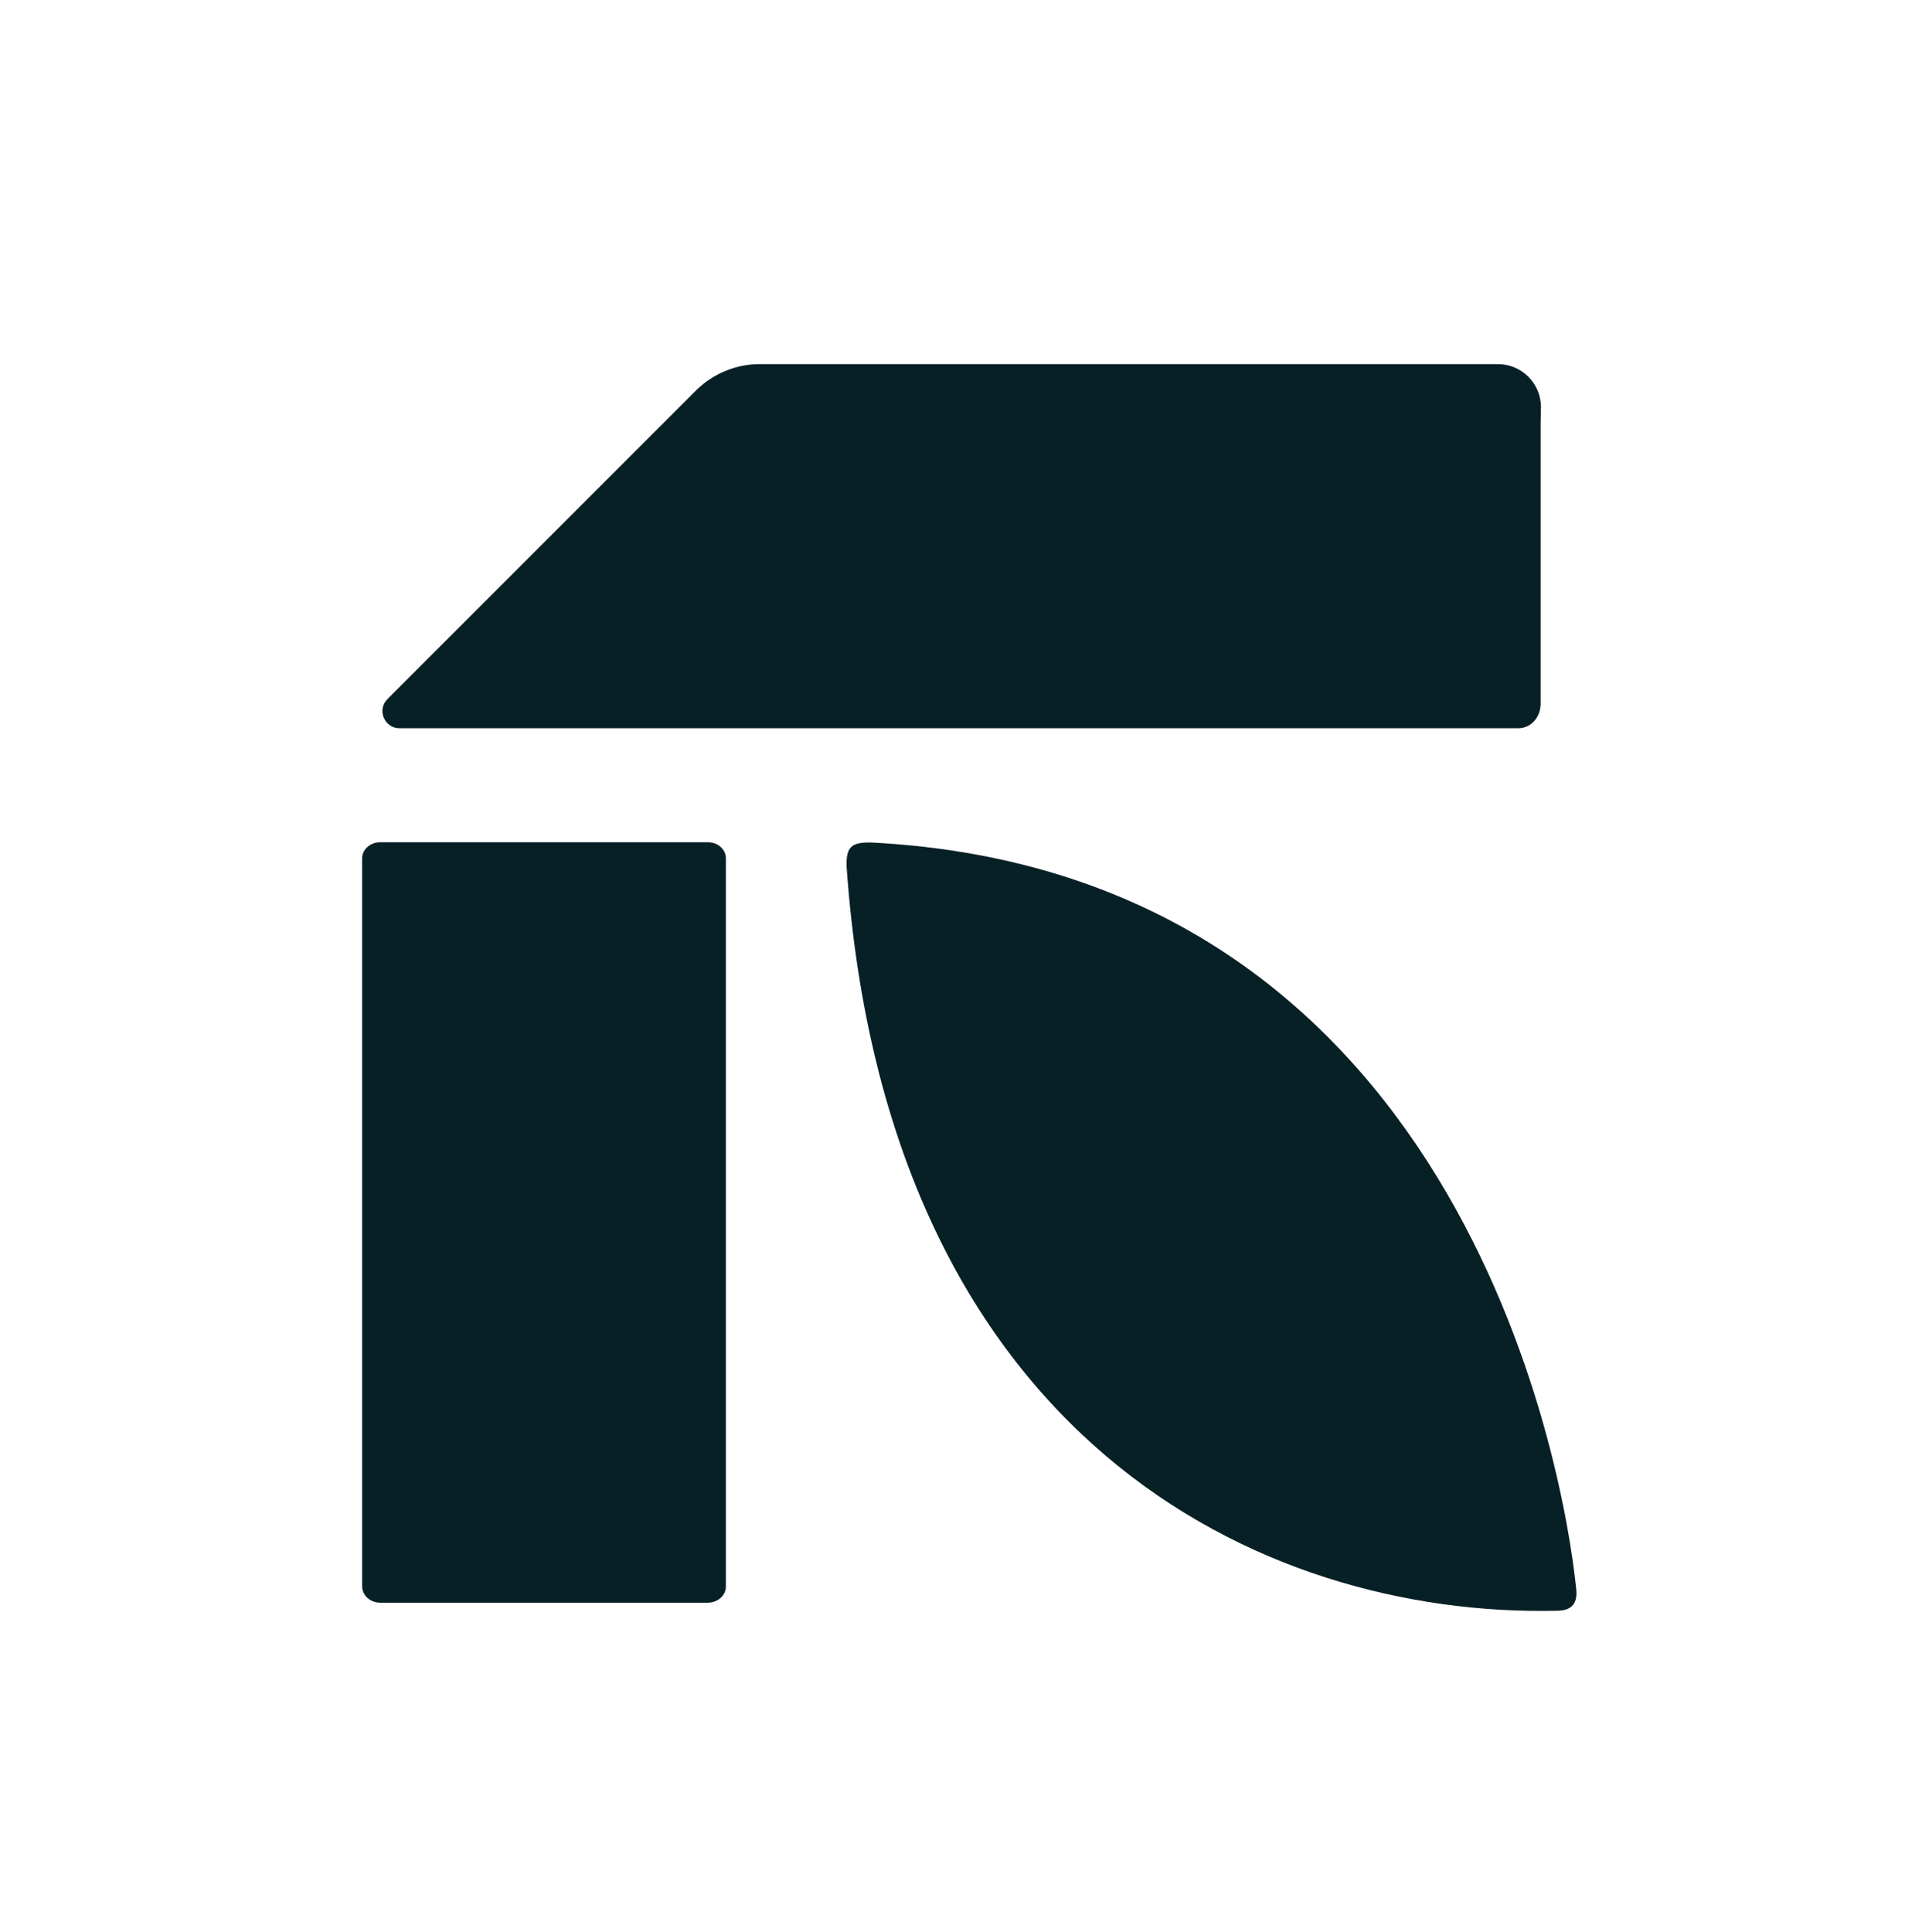
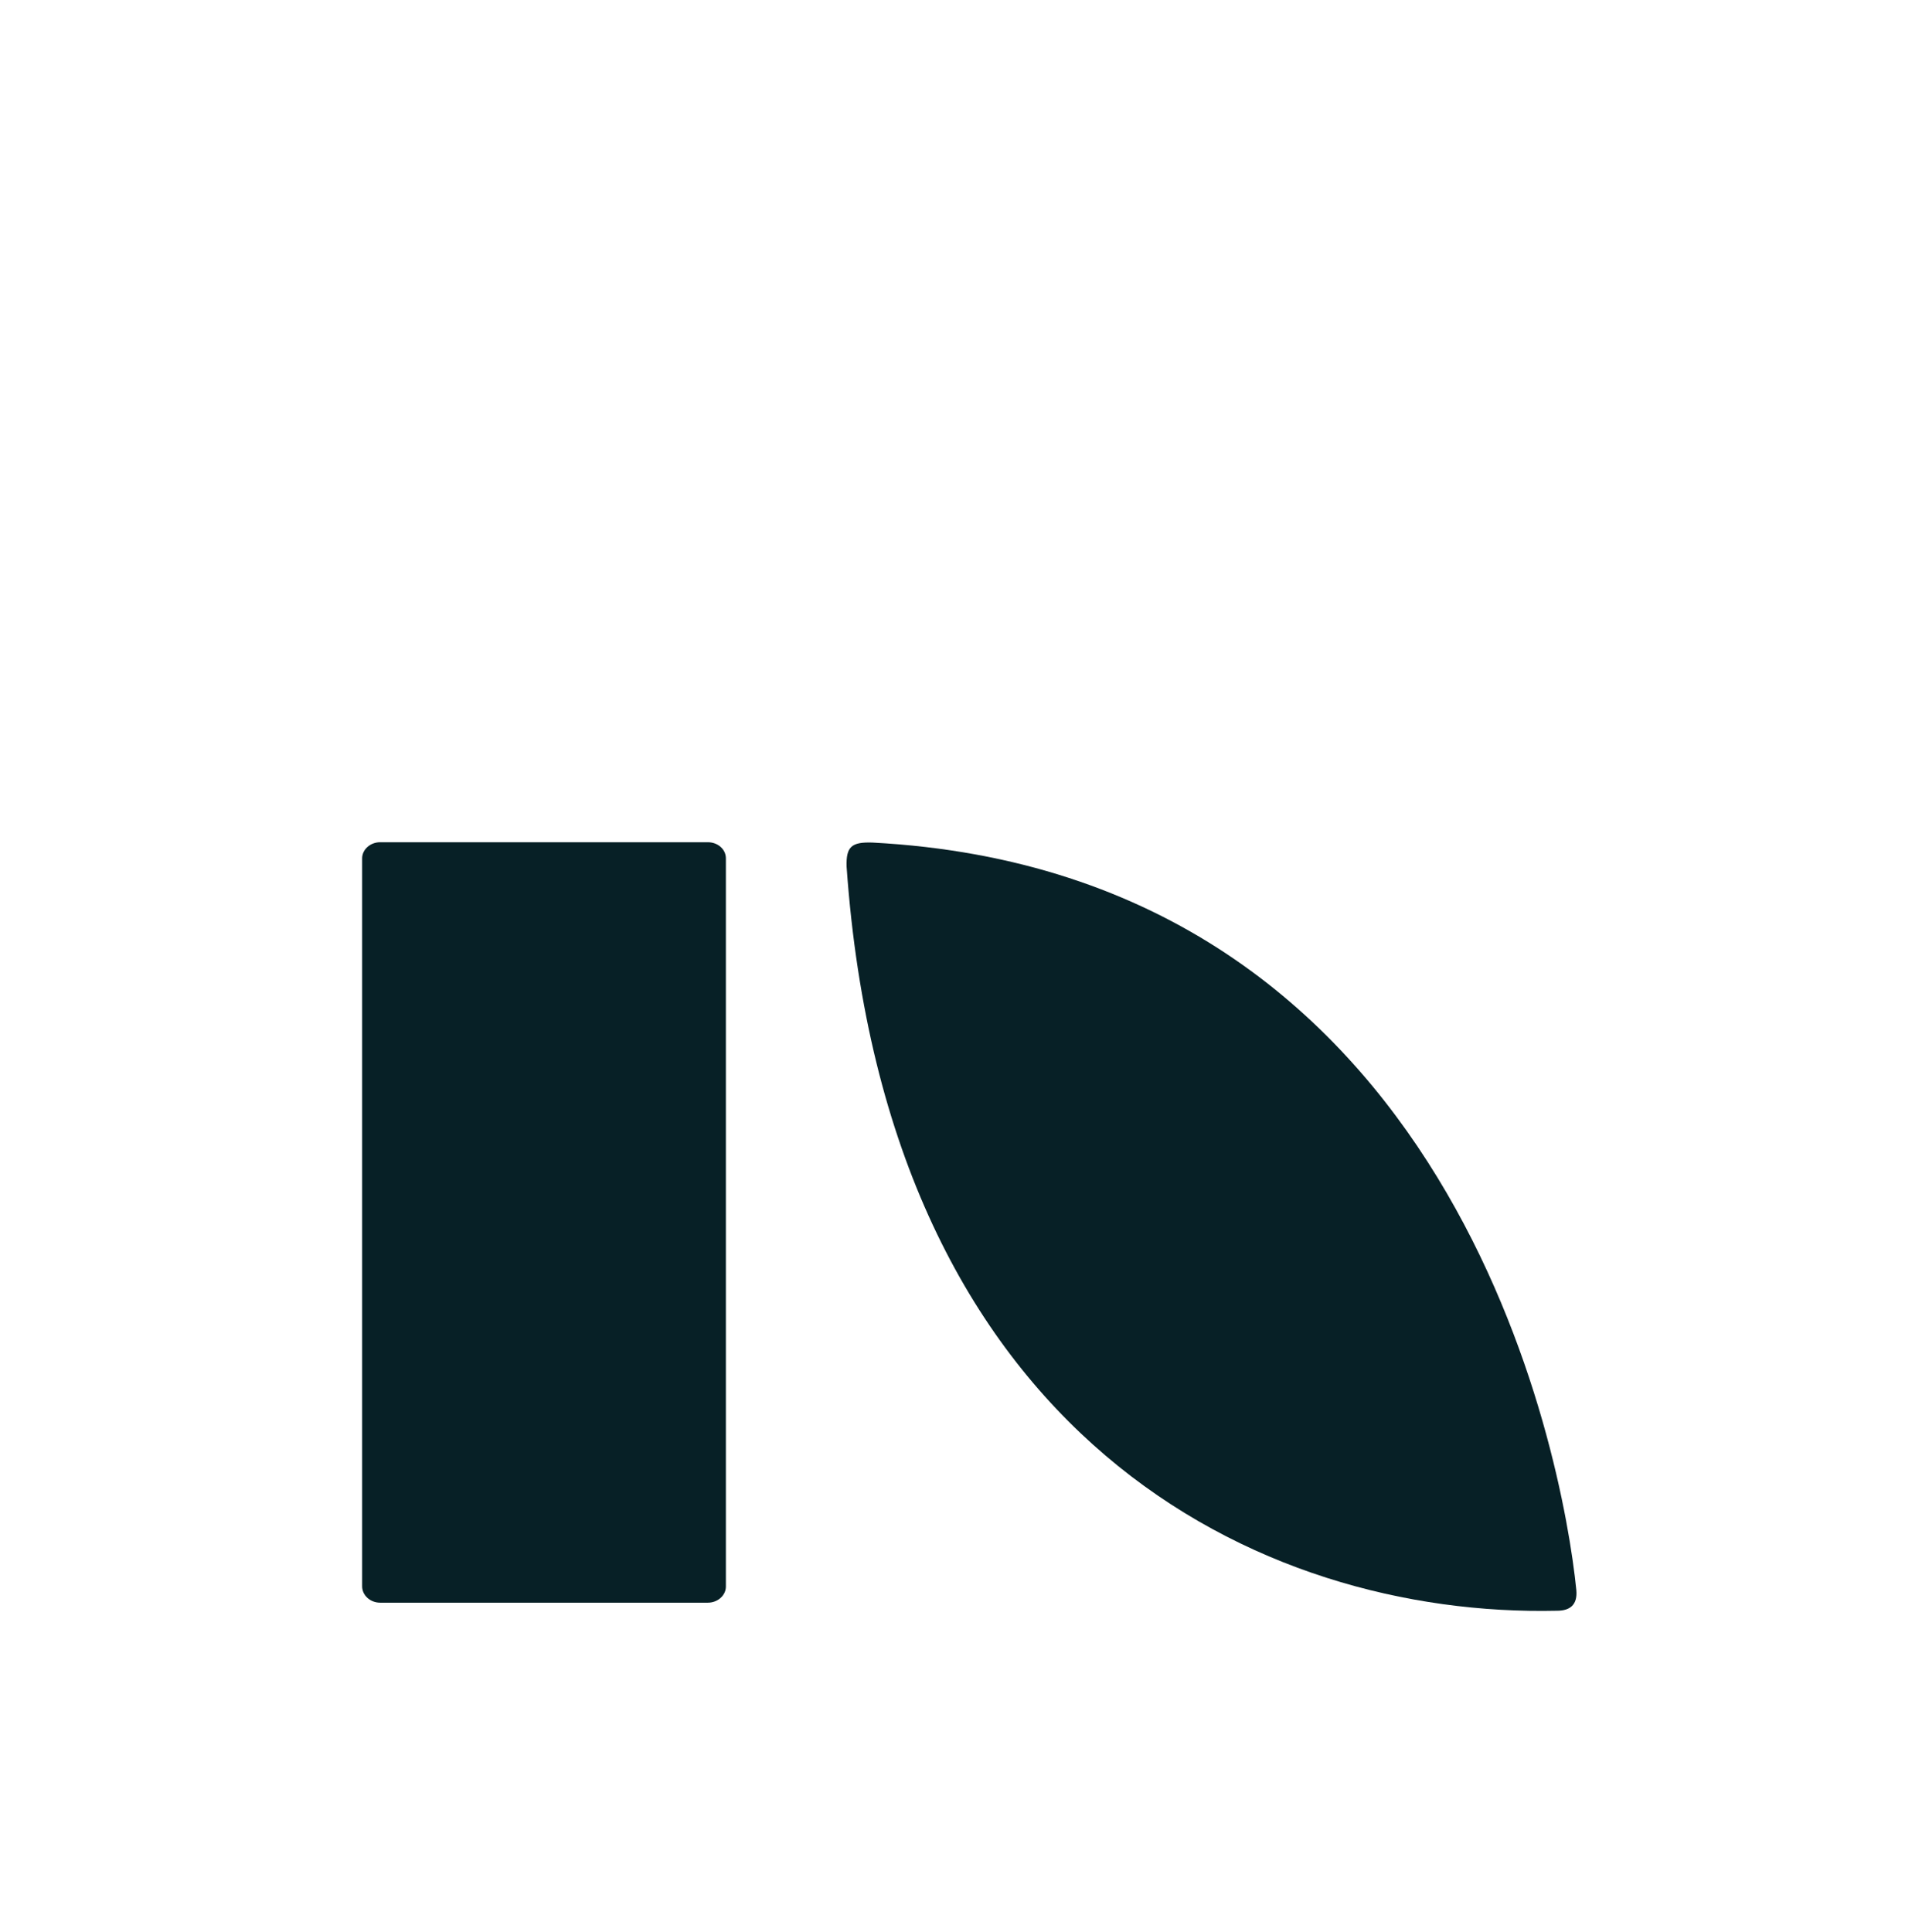
<svg xmlns="http://www.w3.org/2000/svg" version="1.1" id="Layer_1" x="0px" y="0px" viewBox="0 0 591.8 600.2" style="enable-background:new 0 0 591.8 600.2;" xml:space="preserve">
  <style type="text/css">
	.st0{fill:#072026;}
</style>
  <g>
    <path class="st0" d="M483.7,500.3c4.1,0,6.4-1.9,6-6.4c-4.2-41.9-38.1-222.7-218.7-232.2c-6.4-0.2-8.2,1.2-8,7.5   C275.5,446.7,391.4,502.4,483.7,500.3z" />
    <path class="st0" d="M118.1,497.8h101.8c3.1,0,5.6-2.3,5.6-5V266.6c0-2.8-2.5-5-5.6-5H118.1c-3.1,0-5.6,2.3-5.6,5v226.1   C112.5,495.5,115,497.8,118.1,497.8" />
-     <path class="st0" d="M478.7,126.4c0-7.3-6-13.3-13.3-13.3H235.9c-7.2,0-14.2,2.9-19.4,7.9l-96.1,96.1c-3.4,3.3-1,9.1,3.7,9.1h277.7   h69.8c4.1,0,7-3.5,7-7.6v-86.9L478.7,126.4L478.7,126.4z" />
  </g>
</svg>